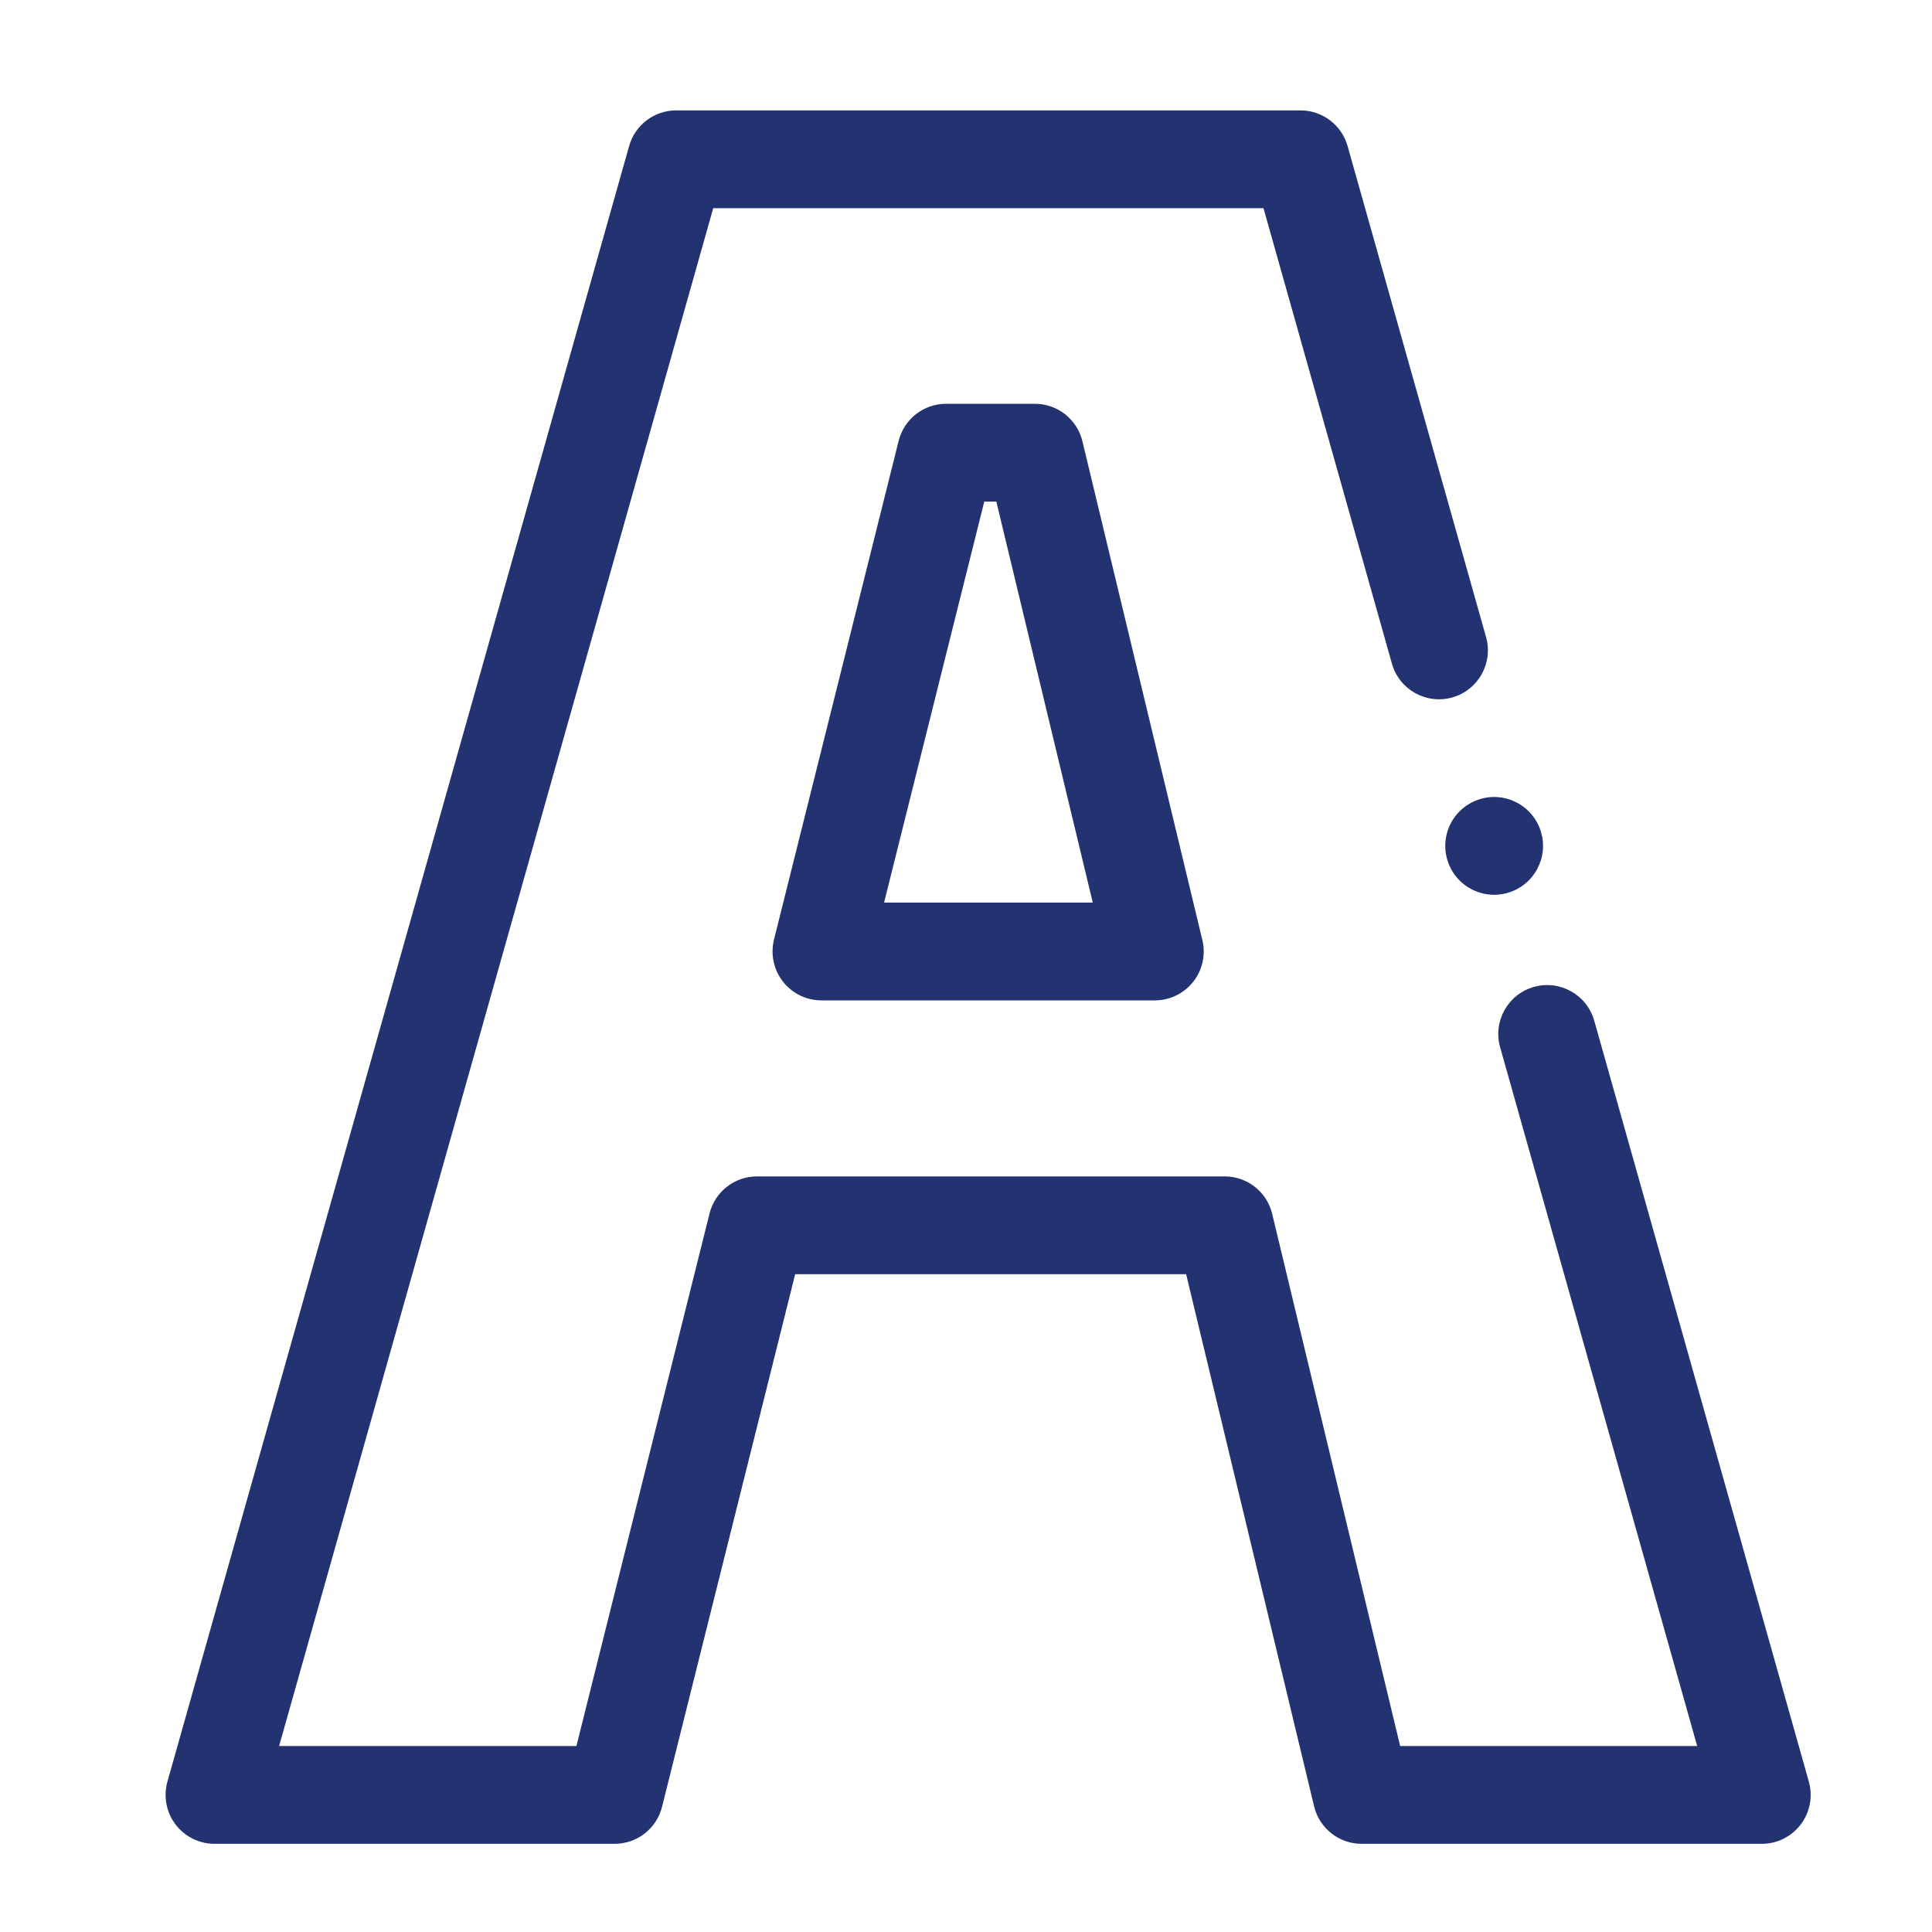
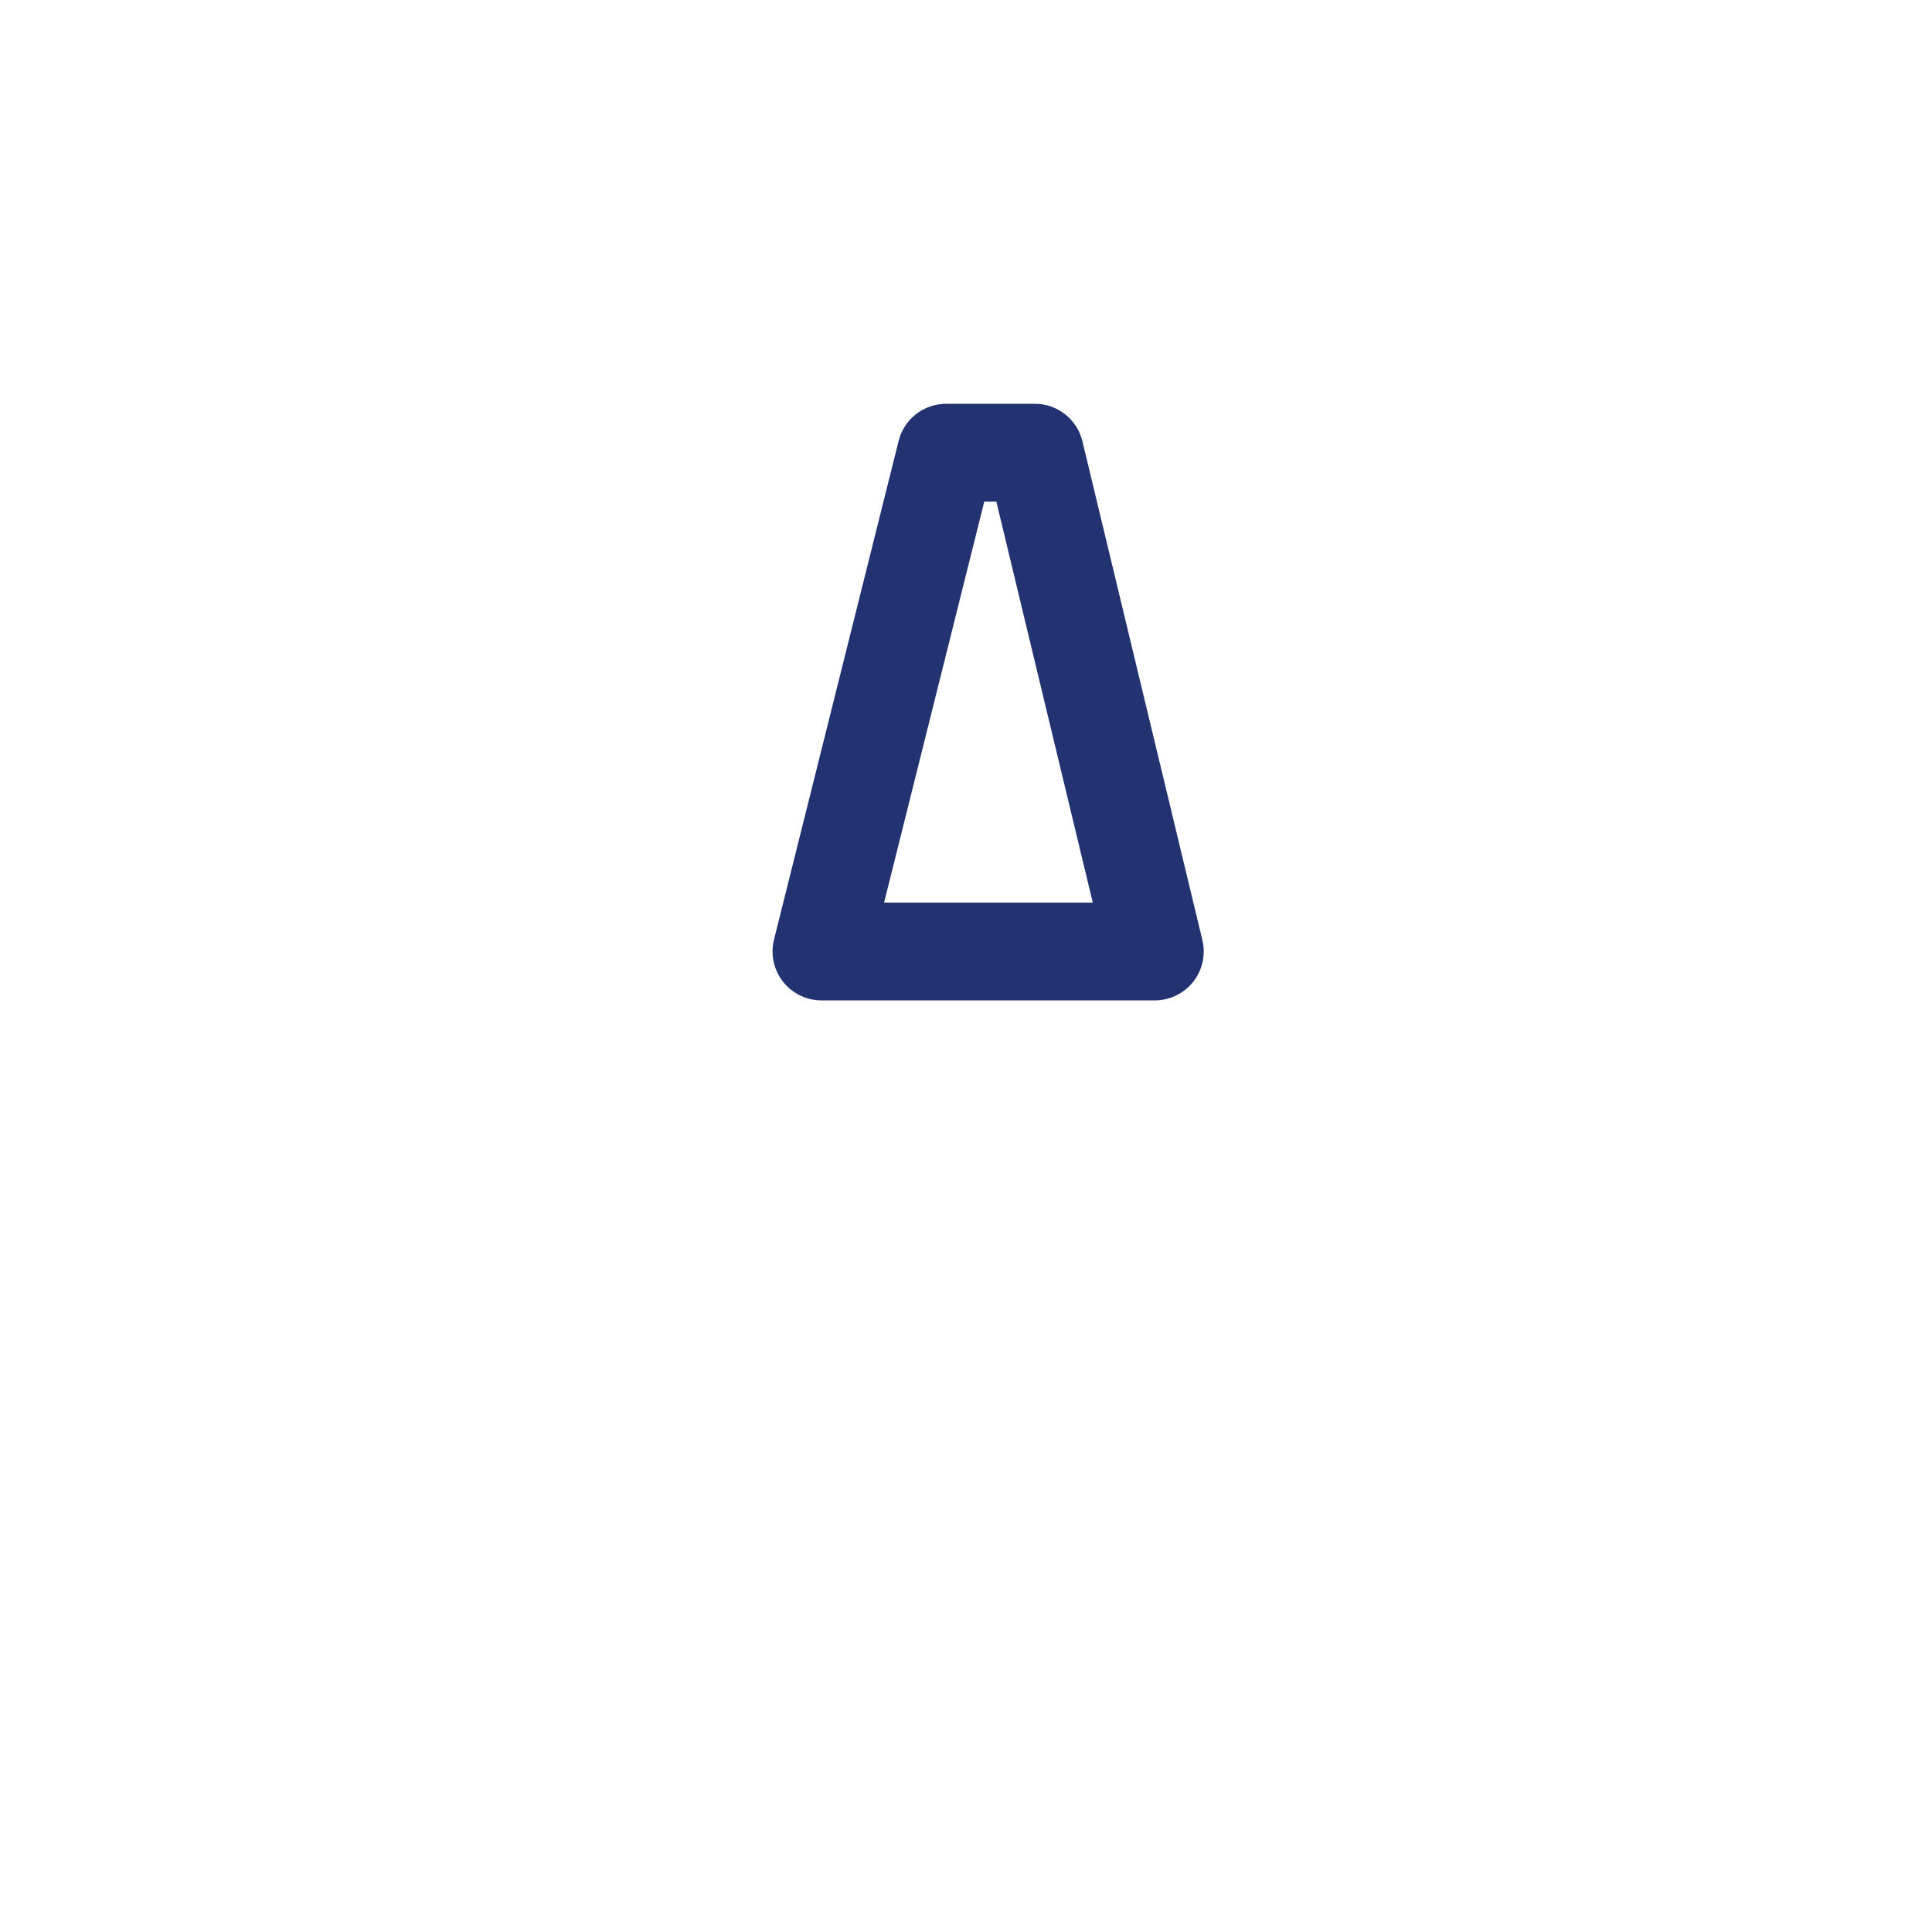
<svg xmlns="http://www.w3.org/2000/svg" width="50" height="50" viewBox="0 0 50 50" fill="none">
  <path d="M31.117 24.328L28.013 11.42C27.876 10.851 27.367 10.45 26.782 10.45H24.485C23.904 10.45 23.398 10.845 23.257 11.409L20.031 24.317C19.937 24.695 20.022 25.096 20.262 25.403C20.502 25.71 20.869 25.89 21.259 25.89H29.887C30.274 25.89 30.641 25.712 30.881 25.407C31.121 25.103 31.208 24.705 31.117 24.328ZM22.88 23.359L25.473 12.981H25.785L28.281 23.359H22.88Z" fill="#233270" />
-   <path d="M46.813 46.109L41.259 26.416C41.069 25.743 40.37 25.352 39.697 25.541C39.025 25.731 38.633 26.43 38.823 27.103L43.923 45.187H36.236L32.924 31.415C32.788 30.846 32.279 30.445 31.694 30.445H19.591C19.01 30.445 18.504 30.841 18.363 31.404L14.918 45.187H7.223L18.458 5.388H32.699L36.023 17.175C36.212 17.848 36.912 18.239 37.584 18.05C38.257 17.86 38.649 17.161 38.459 16.488L34.875 3.779C34.721 3.234 34.223 2.857 33.657 2.857H17.5C16.933 2.857 16.436 3.233 16.282 3.779L4.333 46.108C4.226 46.49 4.303 46.9 4.542 47.216C4.781 47.532 5.155 47.718 5.551 47.718H15.907C16.487 47.718 16.994 47.323 17.134 46.759L20.579 32.976H30.697L34.009 46.748C34.146 47.317 34.654 47.718 35.239 47.718H45.595C45.991 47.718 46.364 47.532 46.604 47.216C46.843 46.9 46.92 46.49 46.813 46.109Z" fill="#233270" />
-   <path d="M39.563 20.997C39.328 20.761 39.001 20.626 38.668 20.626C38.336 20.626 38.009 20.761 37.774 20.997C37.537 21.233 37.403 21.559 37.403 21.892C37.403 22.226 37.537 22.551 37.774 22.786C38.009 23.023 38.336 23.157 38.668 23.157C39.001 23.157 39.328 23.023 39.563 22.786C39.798 22.551 39.934 22.226 39.934 21.892C39.934 21.559 39.799 21.233 39.563 20.997Z" fill="#233270" />
</svg>